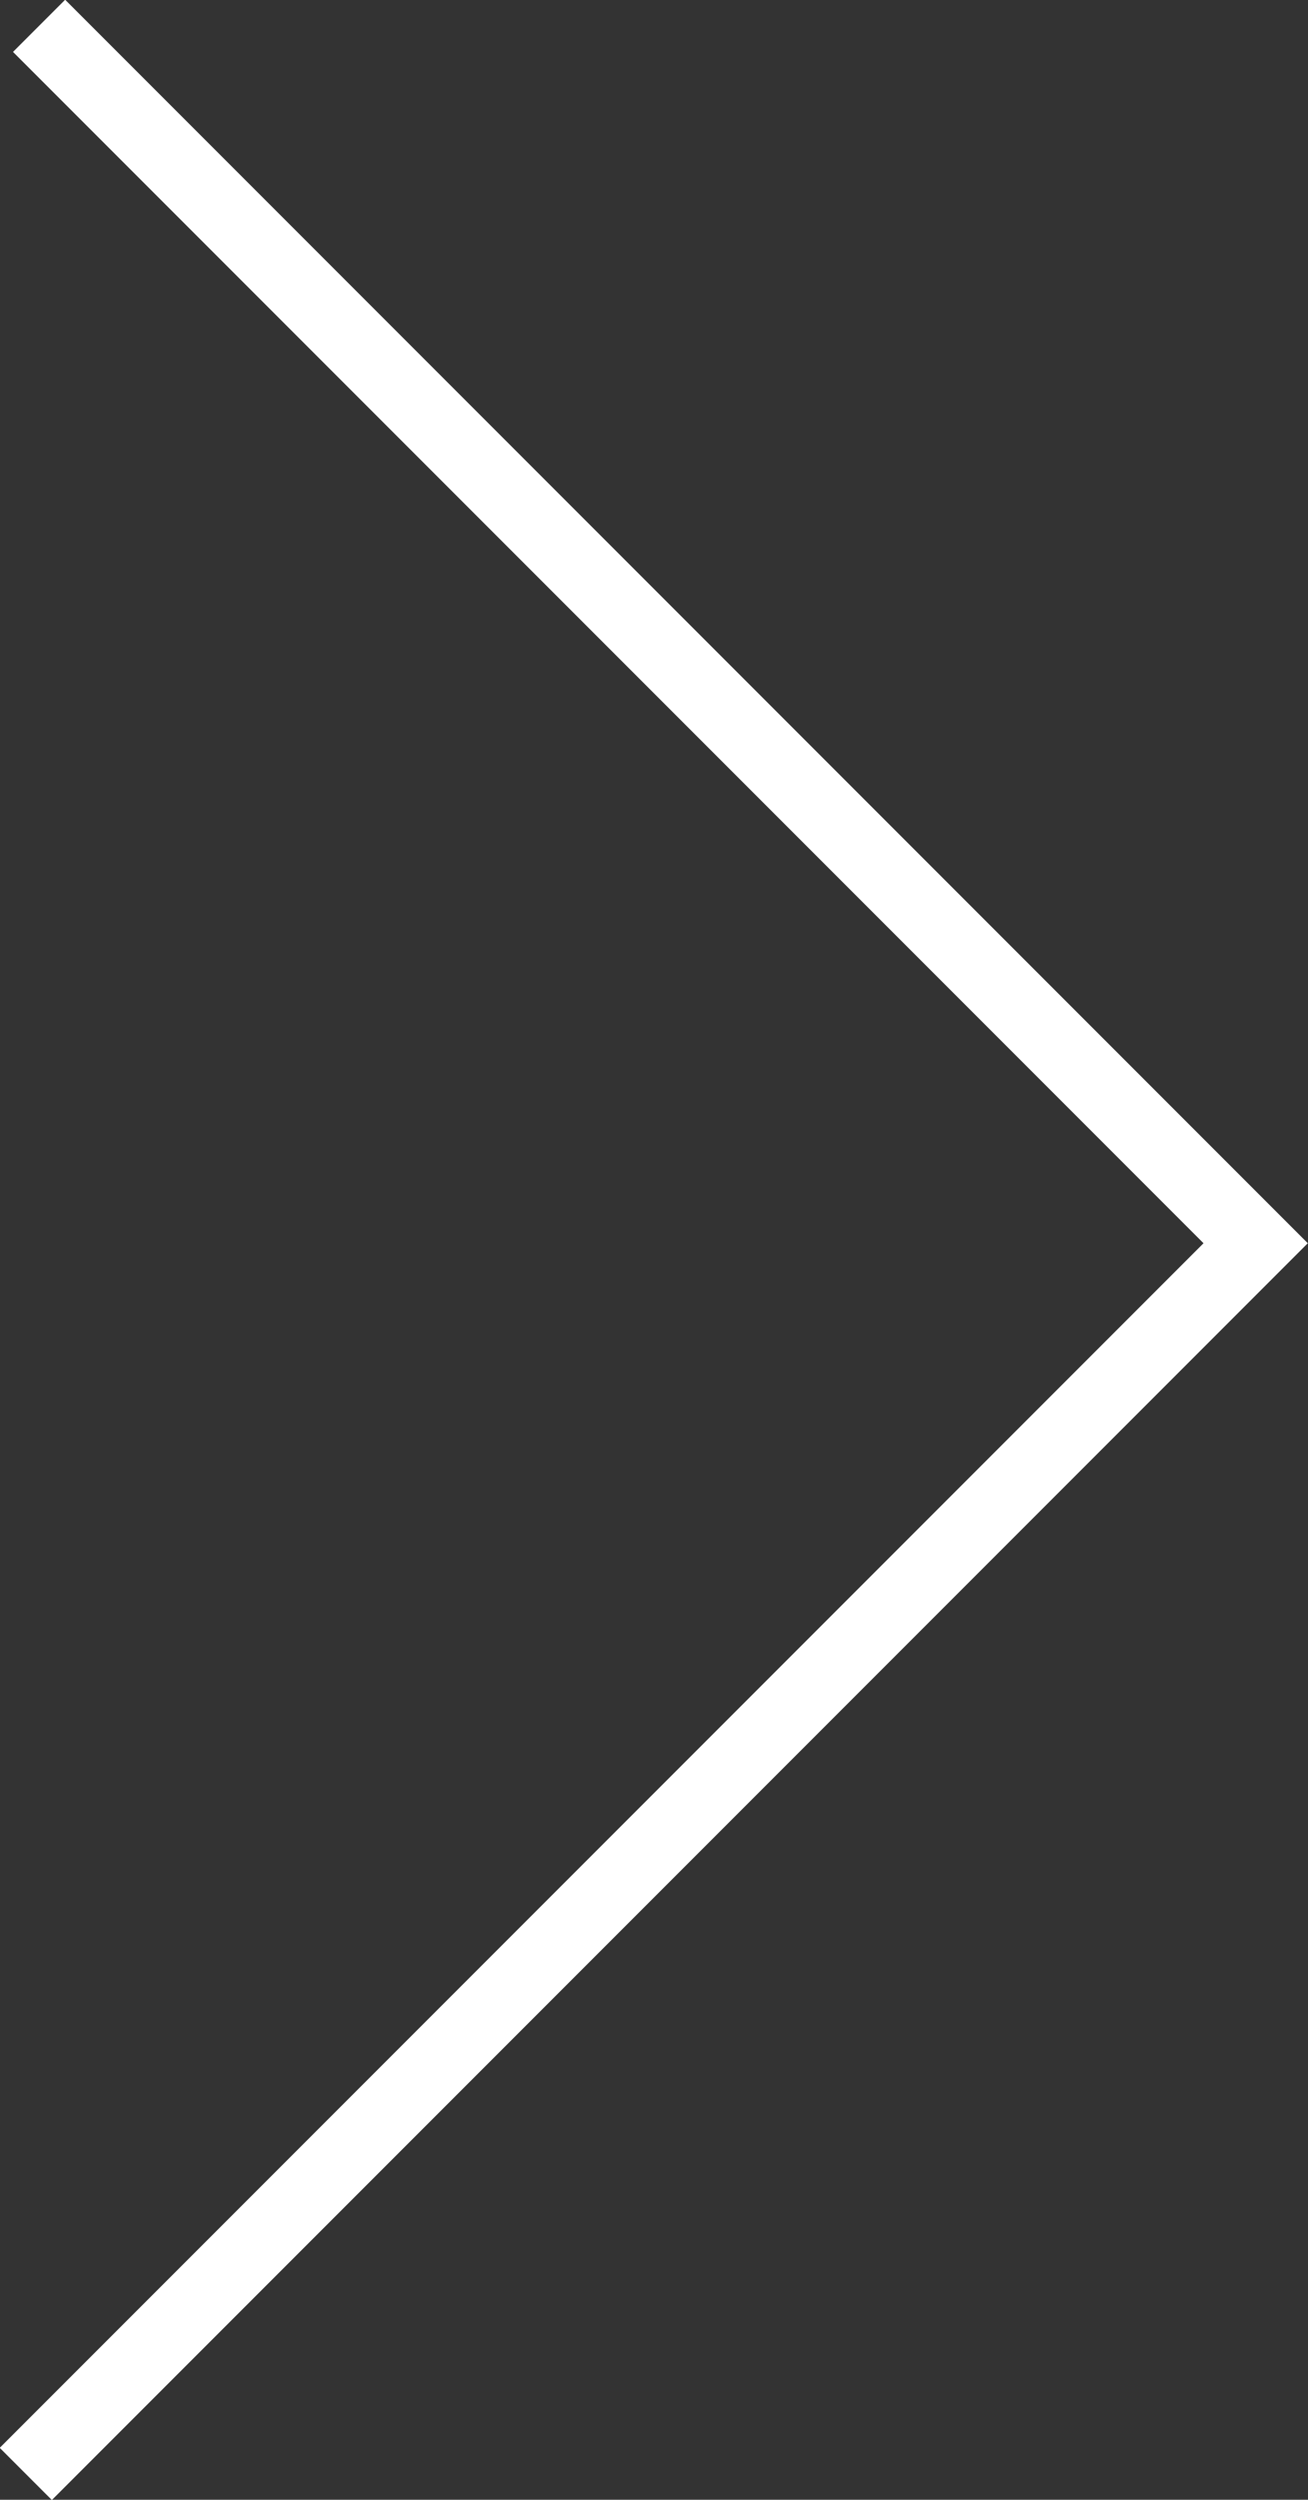
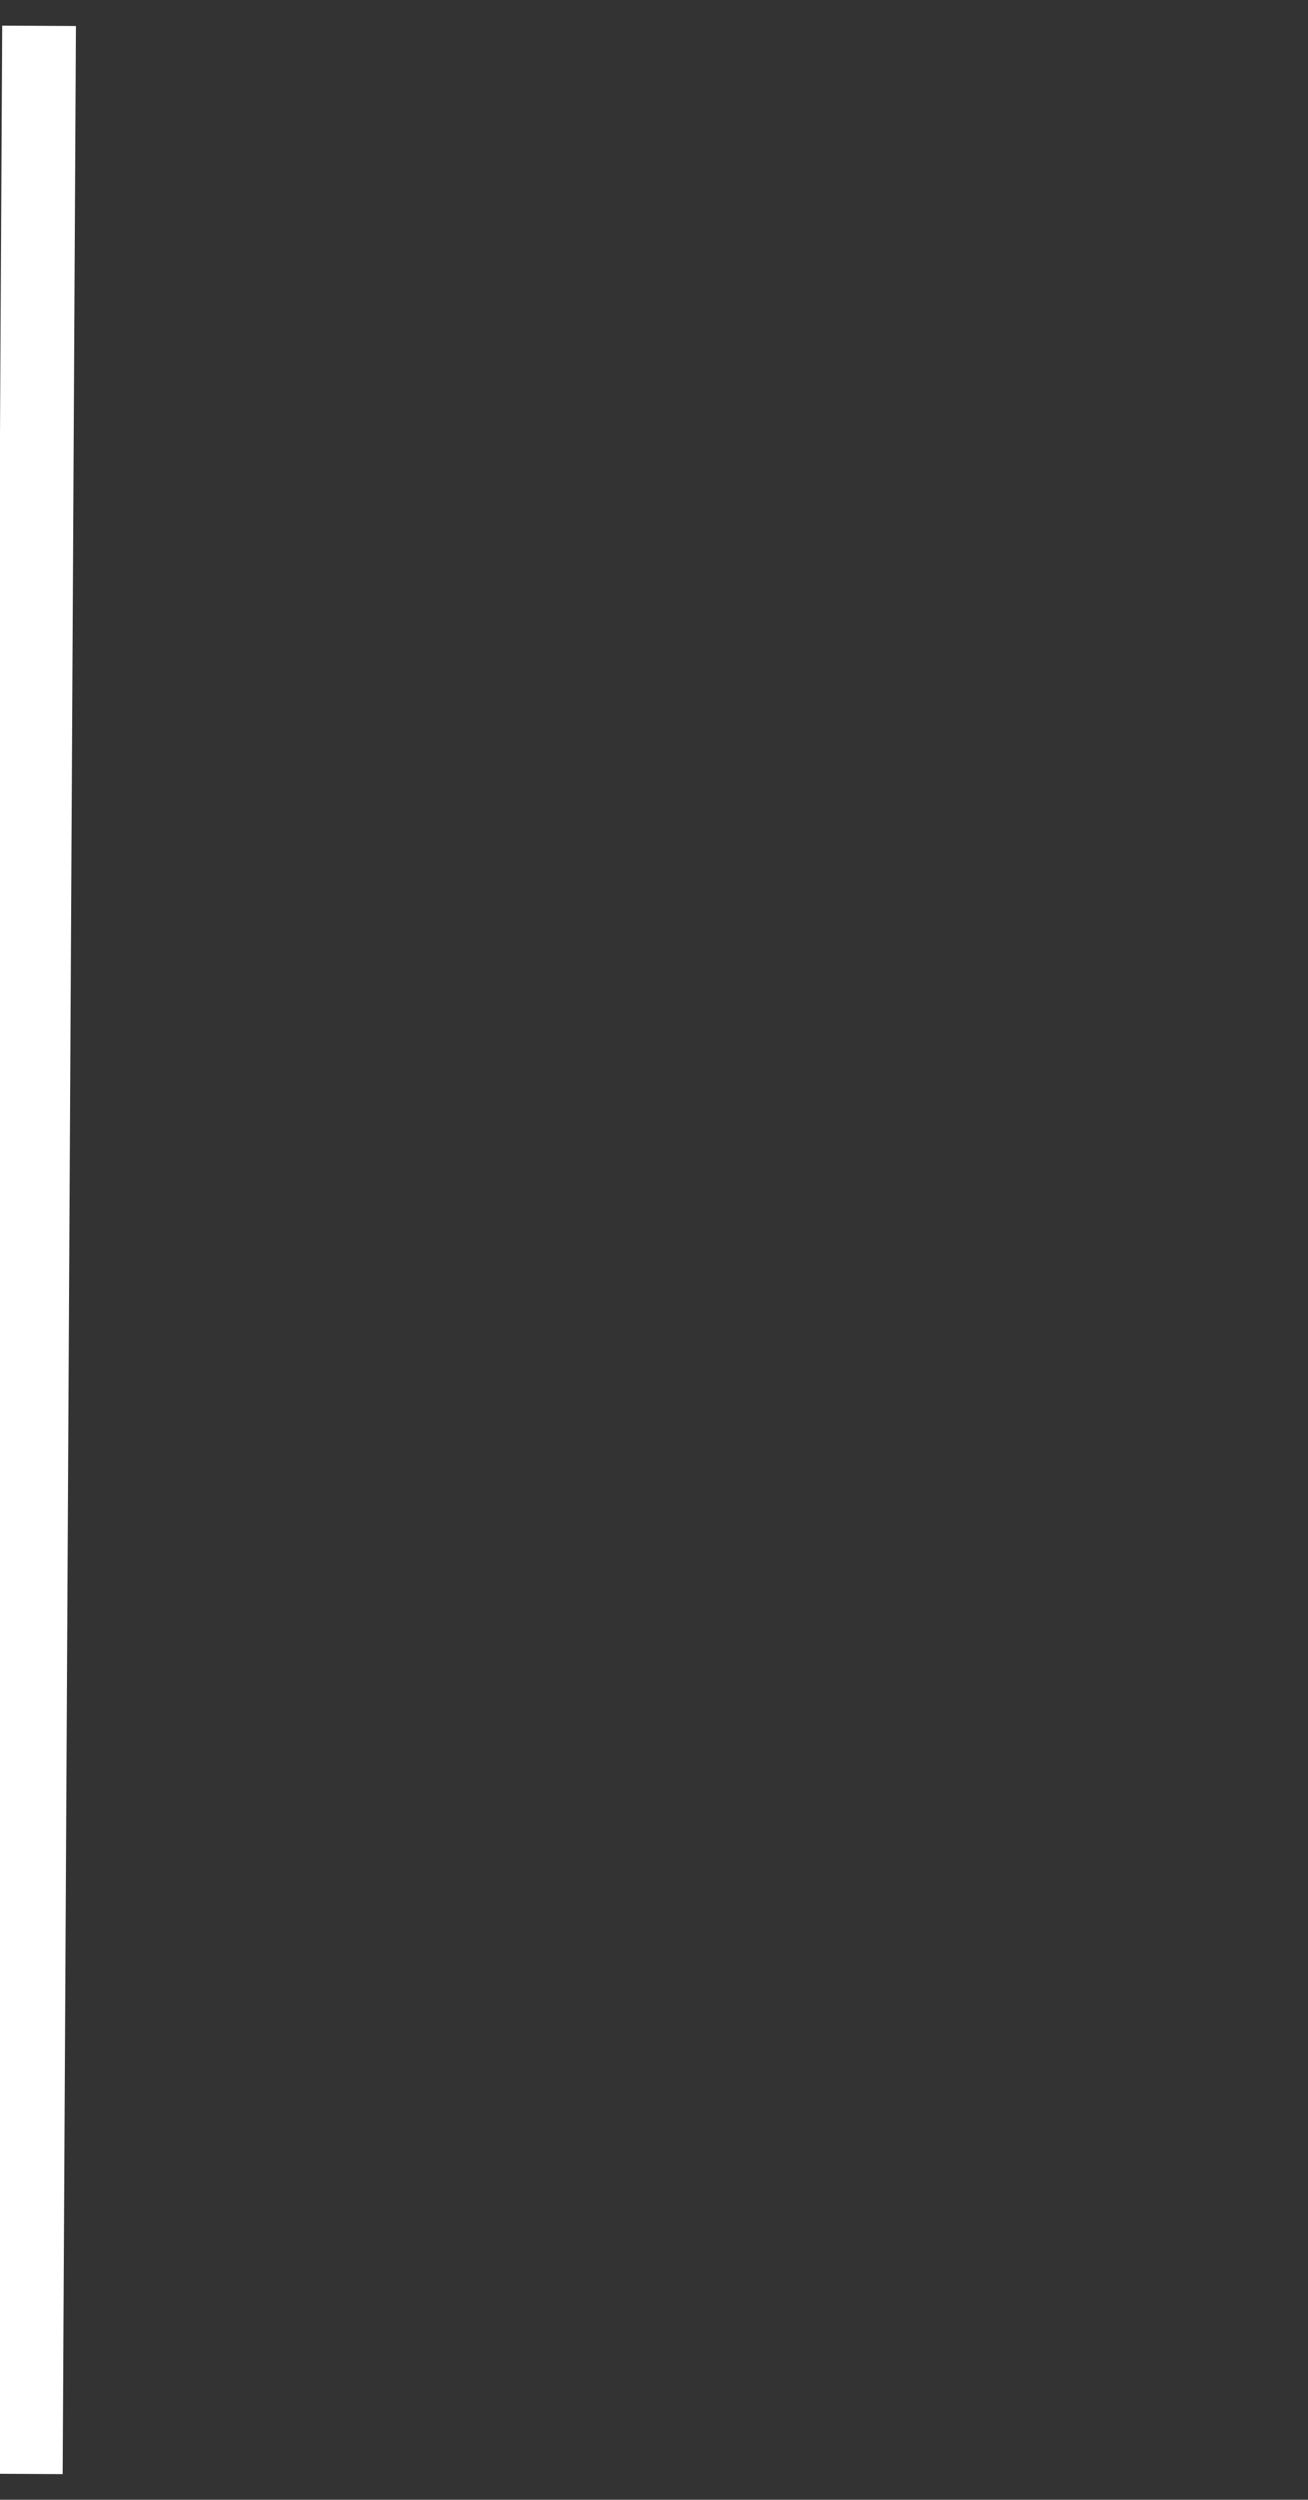
<svg xmlns="http://www.w3.org/2000/svg" data-name="レイヤー 2" viewBox="0 0 17.74 33.88">
  <rect x="0" y="0" width="17.74" height="33.88" fill="#333333" stroke="none" />
-   <path fill="none" stroke="#fff" stroke-miterlimit="10" d="M.53.35l16.5 16.5L.35 33.53" data-name="レイヤー 1" />
+   <path fill="none" stroke="#fff" stroke-miterlimit="10" d="M.53.35L.35 33.53" data-name="レイヤー 1" />
</svg>